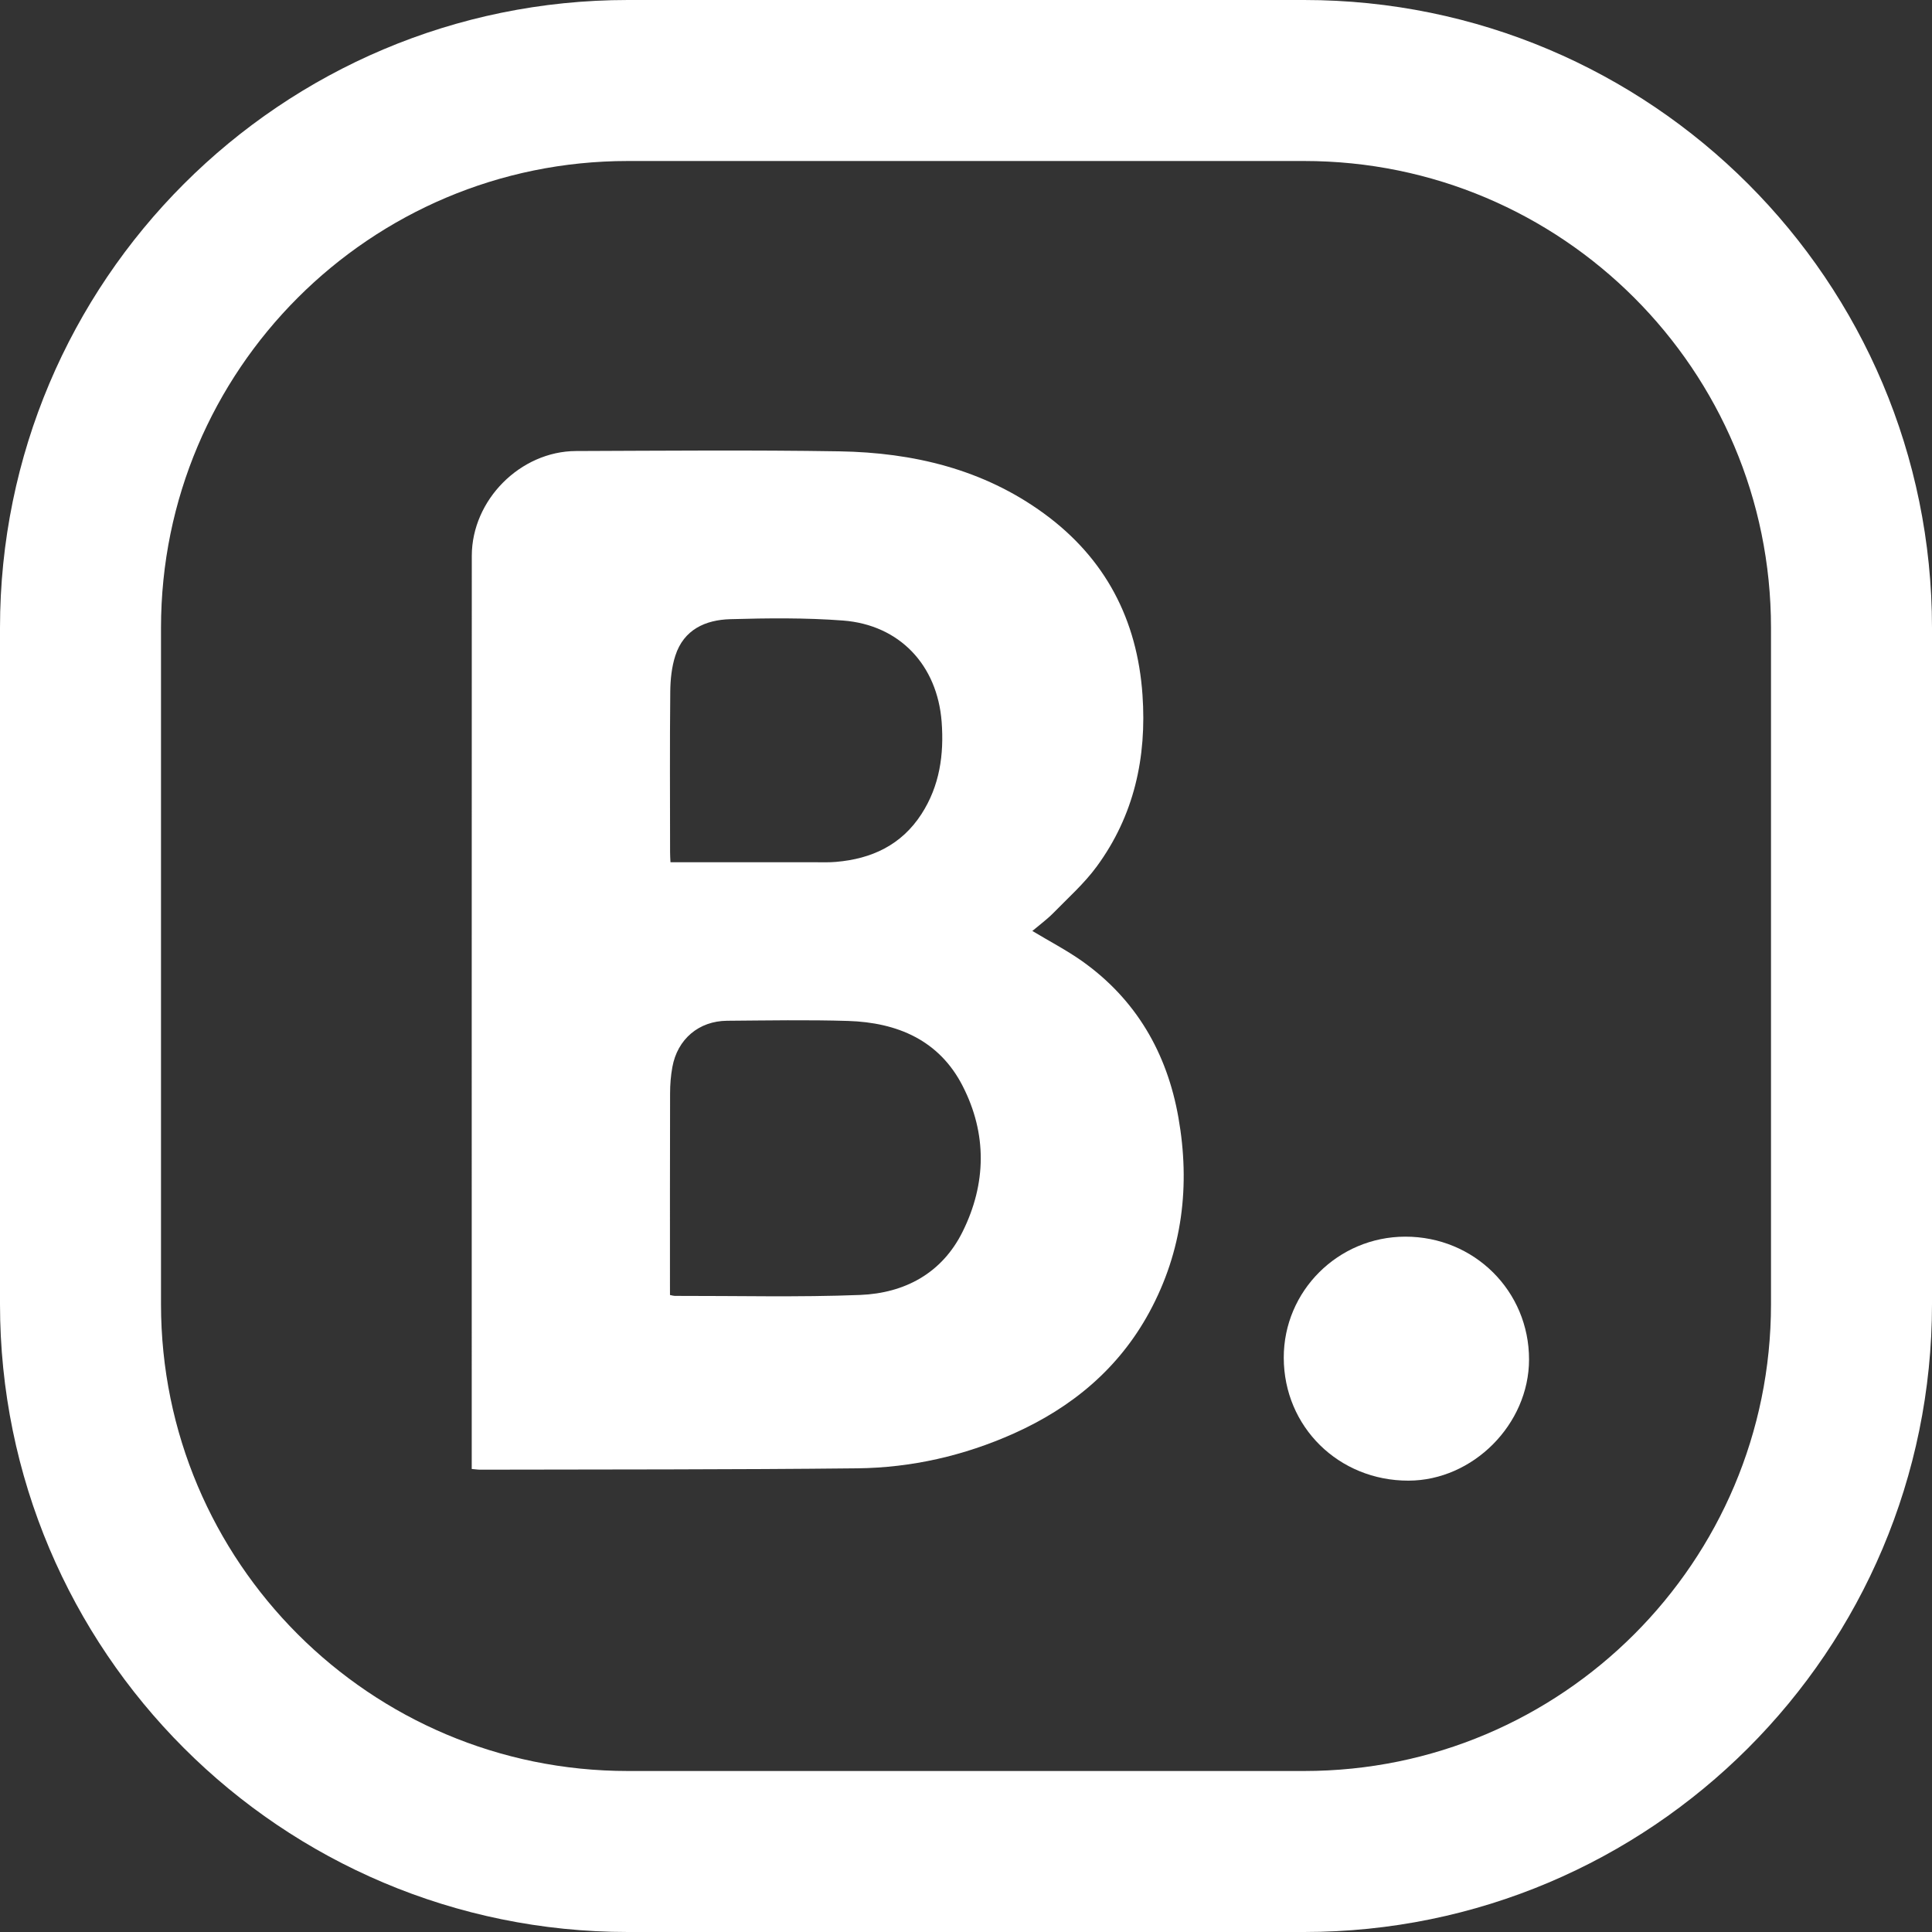
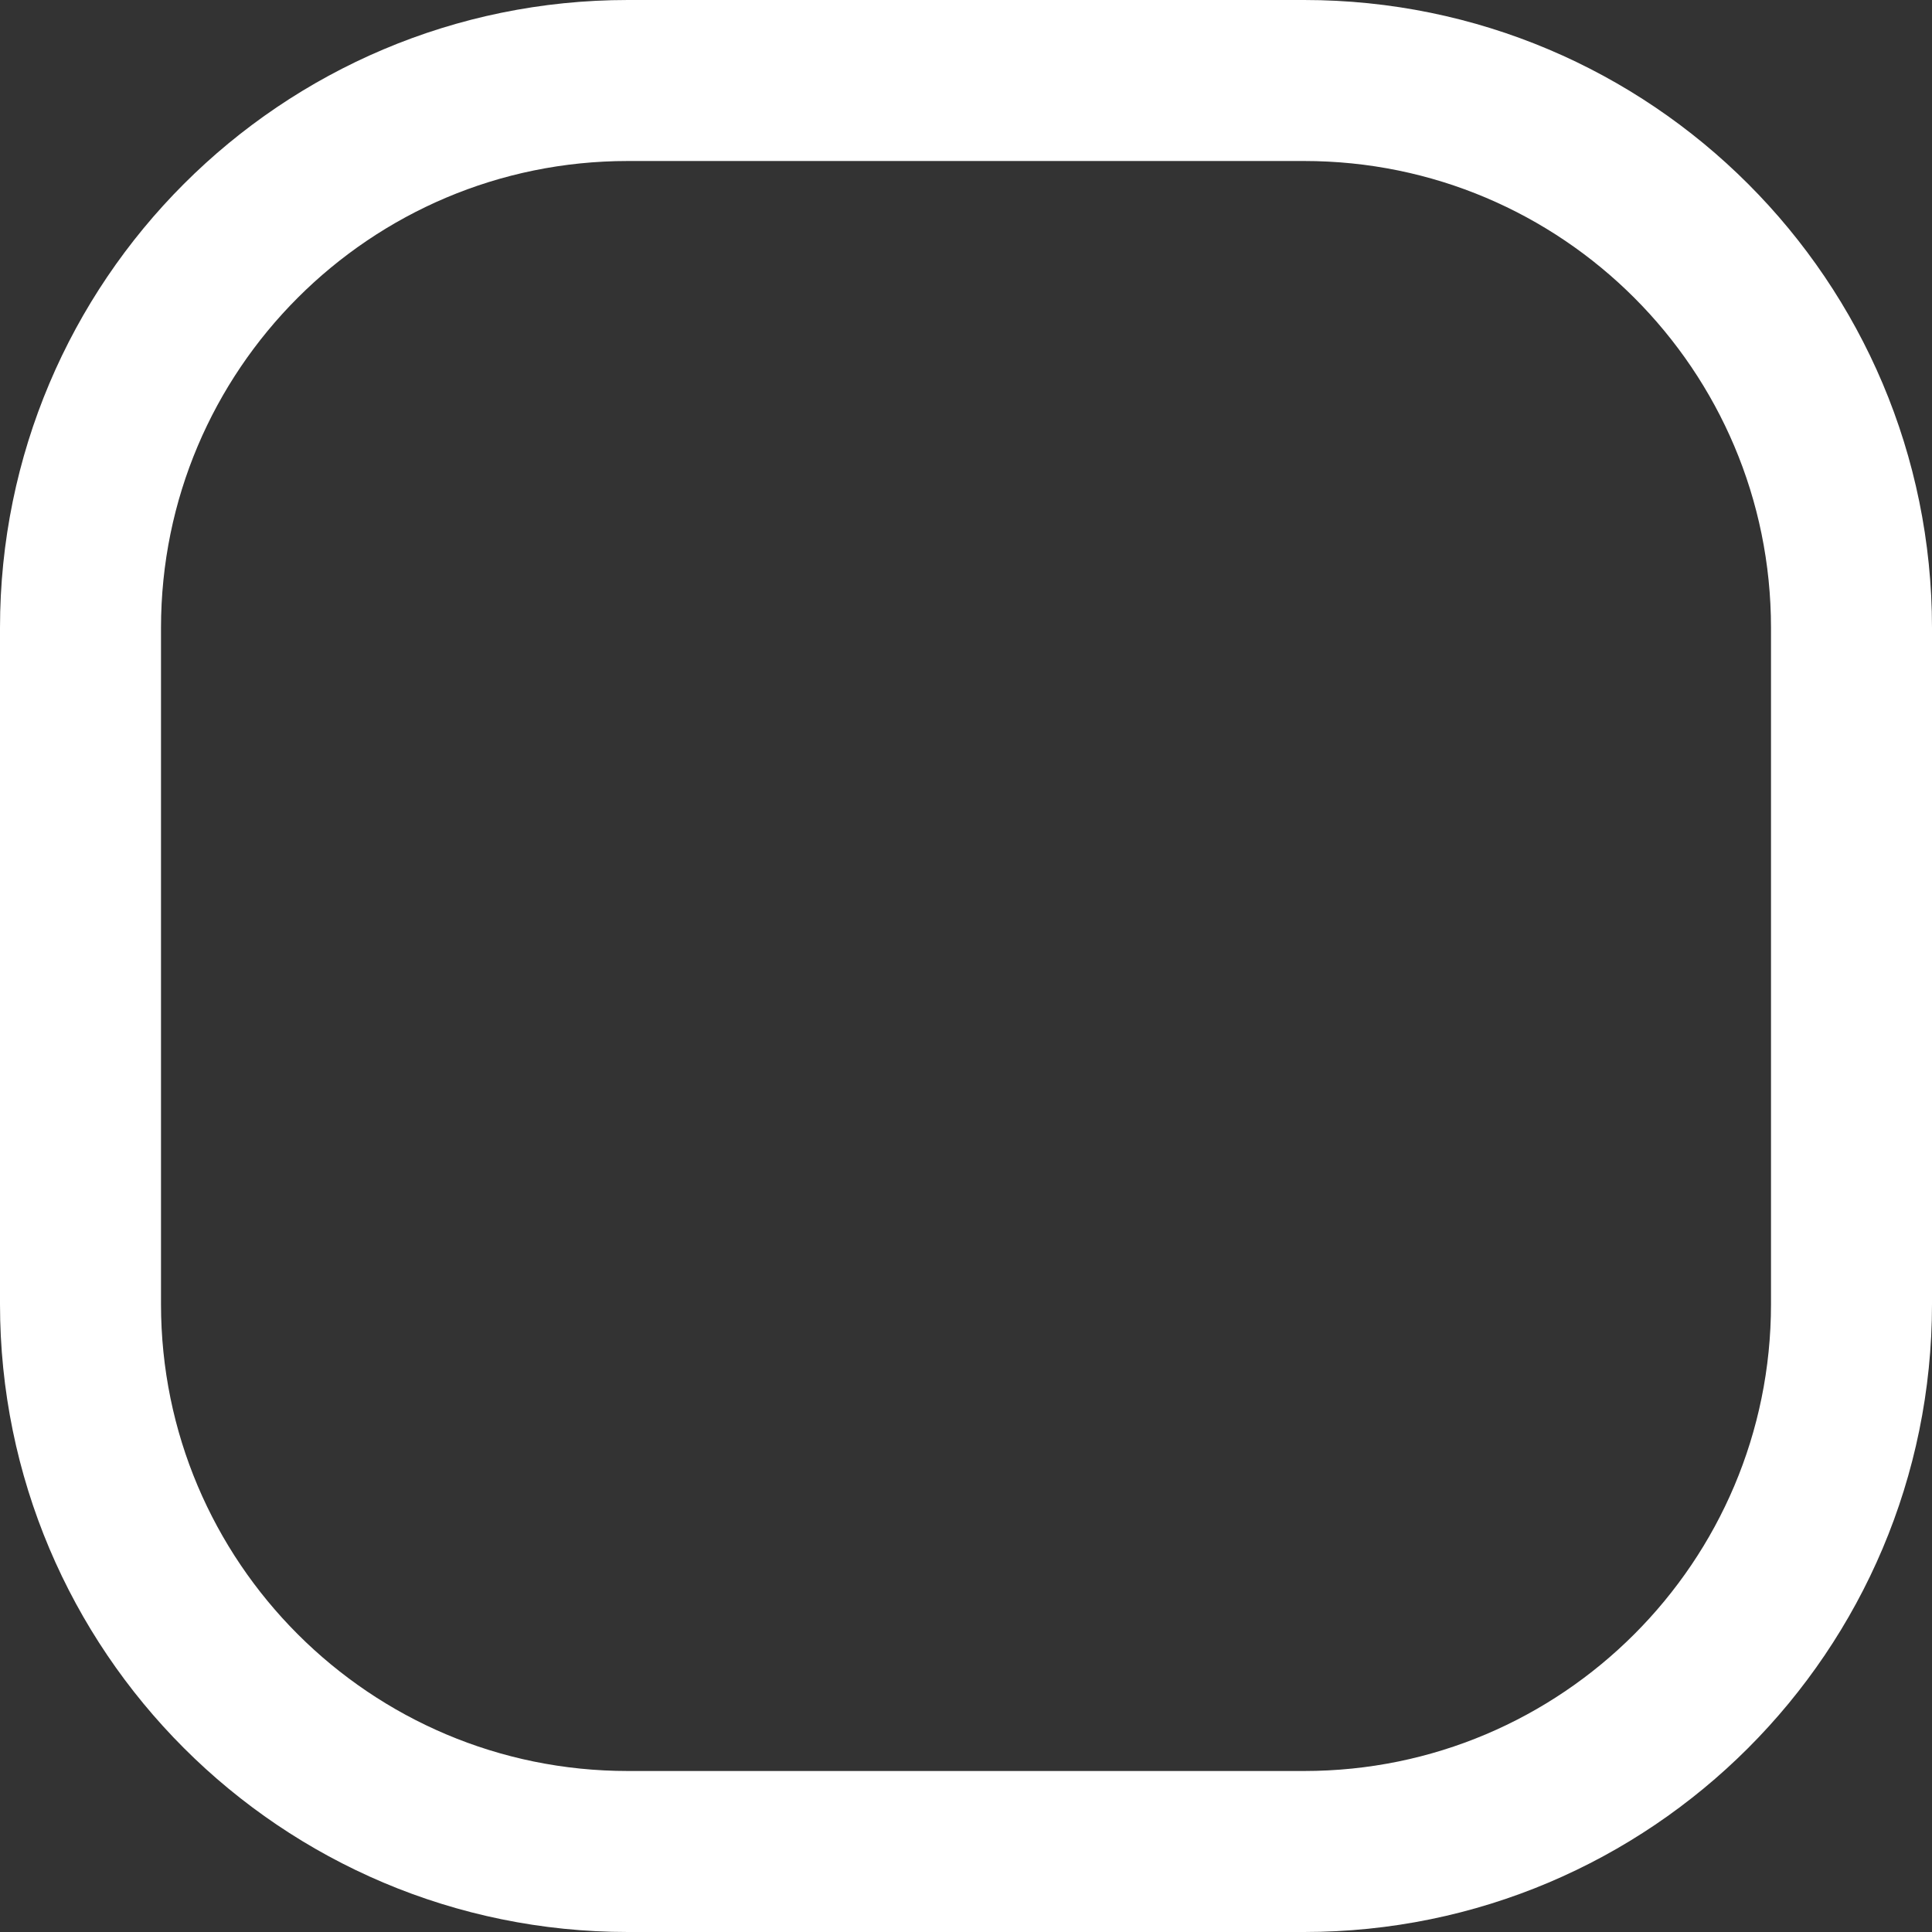
<svg xmlns="http://www.w3.org/2000/svg" width="100%" height="100%" viewBox="0 0 60 60" version="1.1" xml:space="preserve" style="fill-rule:evenodd;clip-rule:evenodd;">
  <rect x="0" y="0" width="60" height="60" fill="#333333" stroke="none" />
-   <path d="M19.5,2.5L40.5,2.5C49.889,2.5 57.5,10.111 57.5,19.5L57.5,40.5C57.5,49.888 49.889,57.5 40.5,57.5L19.5,57.5C10.111,57.5 2.5,49.888 2.5,40.5L2.5,19.5C2.5,10.111 10.111,2.5 19.5,2.5Z" style="fill:none;stroke:white;stroke-width:5px;" />
+   <path d="M19.5,2.5L40.5,2.5C49.889,2.5 57.5,10.111 57.5,19.5L57.5,40.5C57.5,49.888 49.889,57.5 40.5,57.5L19.5,57.5C10.111,57.5 2.5,49.888 2.5,40.5L2.5,19.5C2.5,10.111 10.111,2.5 19.5,2.5" style="fill:none;stroke:white;stroke-width:5px;" />
  <g transform="matrix(0.938,0,0,0.938,-15.833,-16.913)">
-     <path d="M51.059,48.854C51.627,49.196 52.187,49.487 52.697,49.846C54.494,51.117 55.519,52.895 55.895,55.03C56.292,57.274 56.033,59.45 54.931,61.479C53.915,63.348 52.363,64.633 50.442,65.493C48.795,66.229 47.057,66.626 45.262,66.645C41.1,66.69 36.938,66.68 32.776,66.69C32.696,66.69 32.616,66.676 32.498,66.667L32.498,66.333C32.498,56.368 32.496,46.399 32.5,36.433C32.502,34.585 34.105,32.97 35.953,32.964C38.859,32.954 41.765,32.927 44.673,32.974C47.113,33.015 49.433,33.564 51.445,35.033C53.474,36.515 54.534,38.543 54.706,41.041C54.85,43.107 54.428,45.035 53.19,46.721C52.775,47.287 52.237,47.764 51.743,48.27C51.536,48.478 51.299,48.651 51.059,48.854ZM39.062,60.907C39.142,60.923 39.182,60.936 39.22,60.936C41.265,60.932 43.314,60.985 45.357,60.905C46.836,60.846 48.072,60.184 48.753,58.805C49.538,57.219 49.563,55.569 48.751,53.985C47.974,52.467 46.584,51.885 44.961,51.833C43.625,51.792 42.286,51.817 40.95,51.827C40.016,51.835 39.309,52.436 39.141,53.358C39.088,53.645 39.065,53.94 39.065,54.233C39.059,56.348 39.061,58.465 39.061,60.583C39.062,60.683 39.062,60.784 39.062,60.907ZM39.078,46.579C40.712,46.579 42.301,46.581 43.888,46.579C44.113,46.579 44.334,46.587 44.558,46.567C45.74,46.467 46.725,46.008 47.387,44.985C47.991,44.051 48.138,43.014 48.056,41.928C47.912,40.051 46.663,38.719 44.79,38.576C43.55,38.482 42.301,38.496 41.058,38.531C40.236,38.554 39.517,38.875 39.239,39.74C39.117,40.115 39.075,40.531 39.071,40.931C39.053,42.702 39.063,44.476 39.065,46.247C39.064,46.347 39.072,46.446 39.078,46.579Z" style="fill:white;" />
-     <path d="M59.383,62.985C59.379,60.776 61.18,58.979 63.404,58.975C65.688,58.971 67.506,60.776 67.504,63.043C67.502,65.186 65.649,67.049 63.514,67.053C61.202,67.058 59.387,65.271 59.383,62.985Z" style="fill:white;" />
-   </g>
+     </g>
</svg>